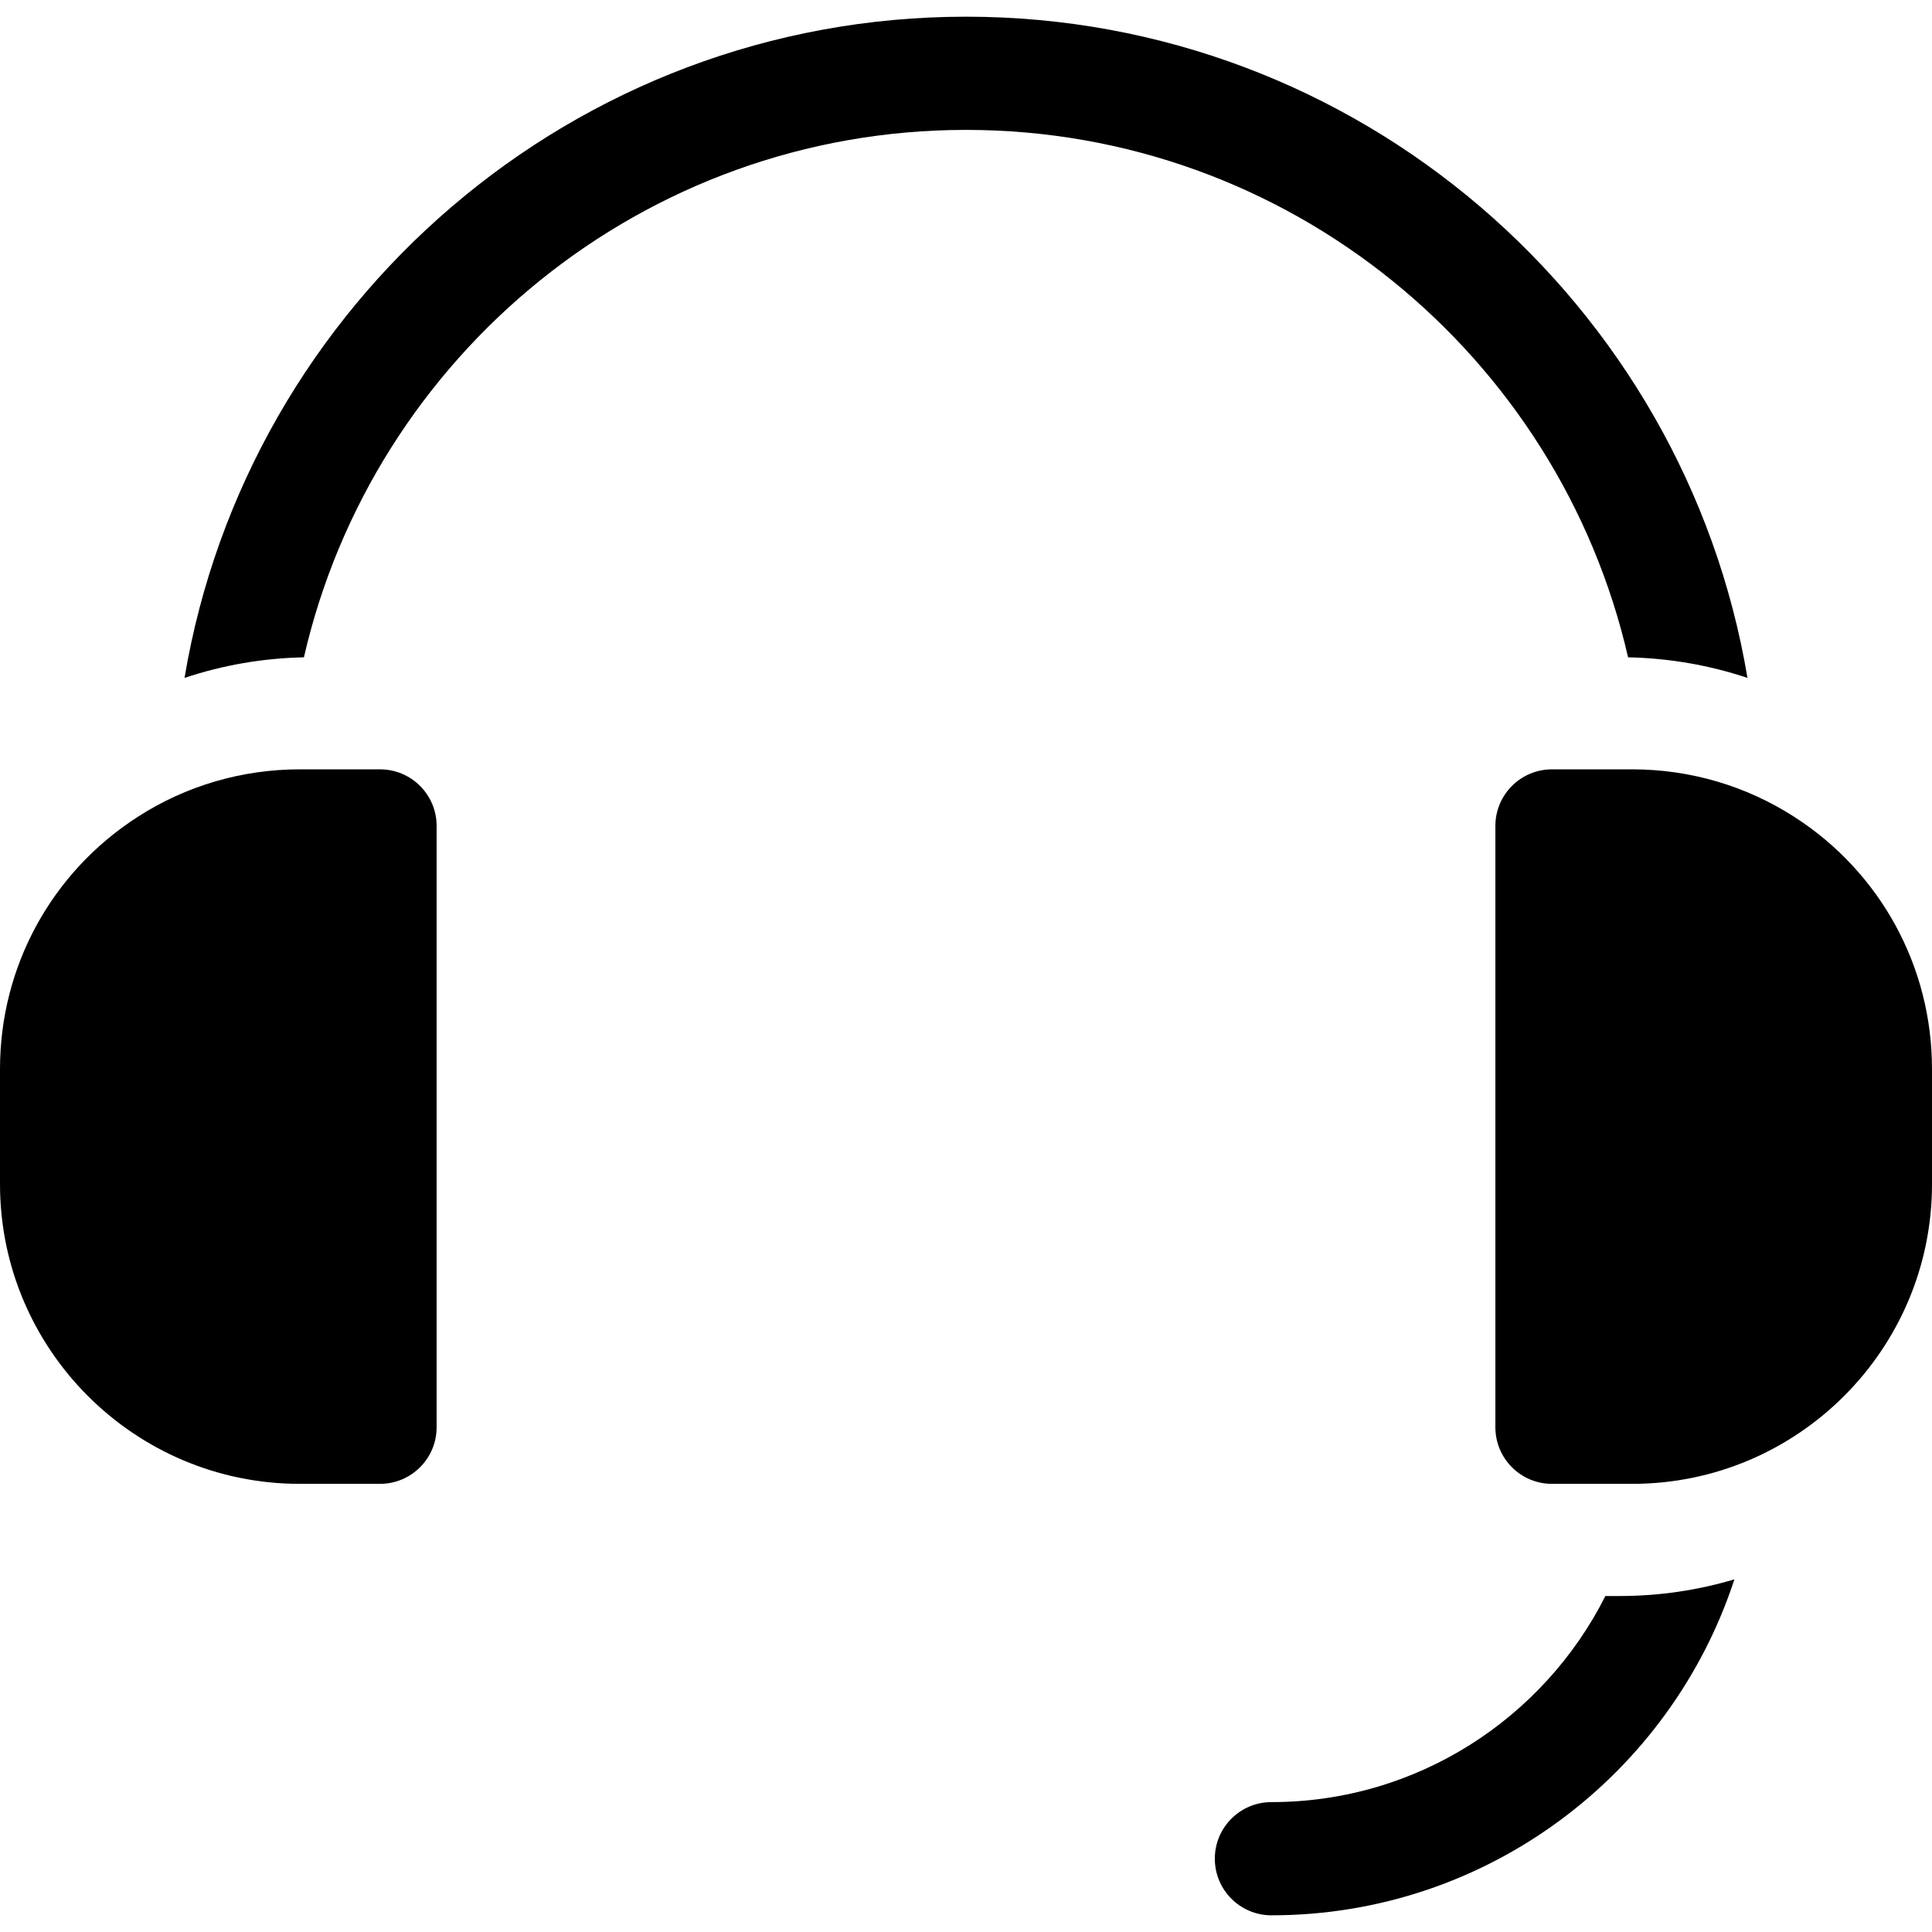
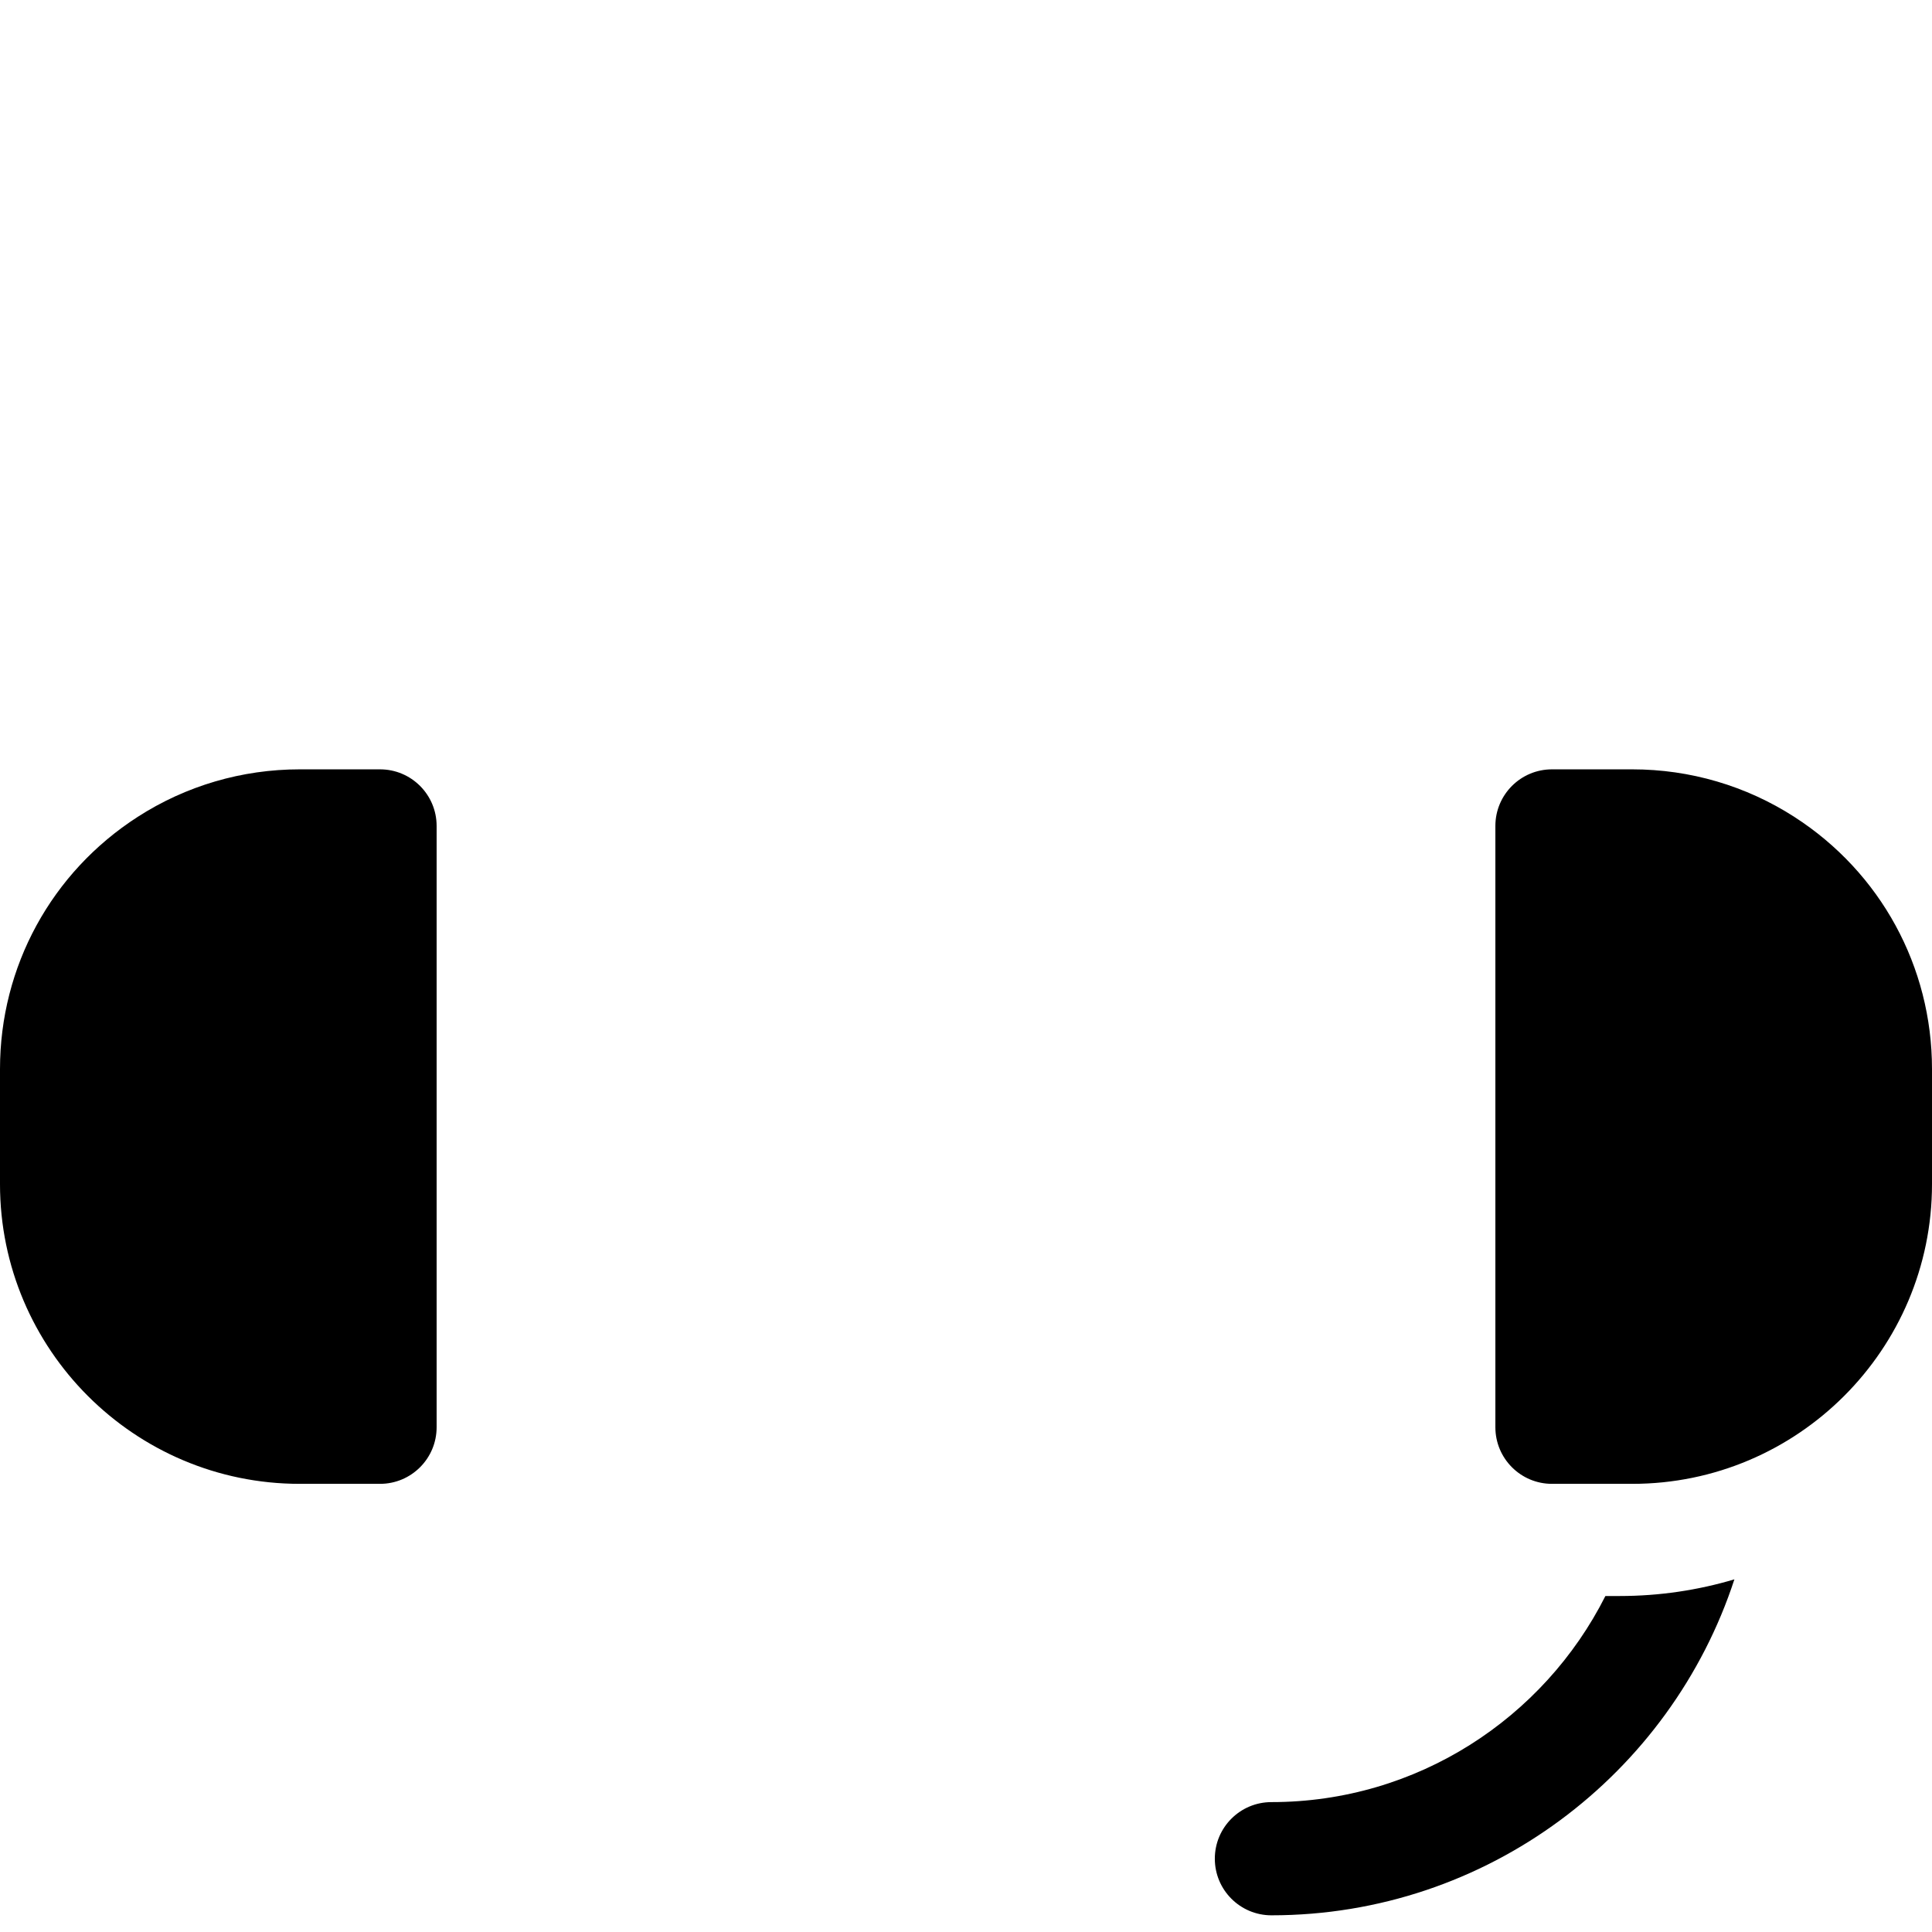
<svg xmlns="http://www.w3.org/2000/svg" version="1.1" id="Capa_1" x="0px" y="0px" viewBox="0 0 512 512" style="enable-background:new 0 0 512 512;" xml:space="preserve">
  <g>
    <g>
      <path d="M475.535,216.495c-12.803-8.25-27.656-12.611-42.955-12.611h-21.29c-8.284,0-15,6.716-15,15v159.35    c0,8.284,6.716,15,15,15h21.29c43.793,0,79.42-35.628,79.42-79.421v-30.51C512,256.17,498.366,231.194,475.535,216.495z" />
    </g>
  </g>
  <g>
    <g>
      <path d="M429.226,422.961h-3.779c-16.314,32.363-49.858,54.616-88.506,54.616c-8.284,0-15,6.716-15,15s6.716,15,15,15    c57.195,0,105.81-37.405,122.691-89.033C449.99,421.413,439.786,422.961,429.226,422.961z" />
    </g>
  </g>
  <g>
    <g>
-       <path d="M256,4.423c-103.948,0-190.482,75.925-207.097,175.227c10.146-3.391,20.8-5.231,31.64-5.455    C98.862,94.245,170.574,34.423,256,34.423s157.138,59.822,175.456,139.773c10.84,0.224,21.493,2.064,31.64,5.455    C446.482,80.348,359.948,4.423,256,4.423z" />
-     </g>
+       </g>
  </g>
  <g>
    <g>
      <path d="M100.71,203.884H79.42c-15.299,0-30.152,4.36-42.949,12.607C13.634,231.194,0,256.171,0,283.304v30.51    c0,43.792,35.628,79.42,79.42,79.42h21.29c8.284,0,15-6.716,15-15v-159.35C115.71,210.6,108.994,203.884,100.71,203.884z" />
    </g>
  </g>
  <g>
</g>
  <g>
</g>
  <g>
</g>
  <g>
</g>
  <g>
</g>
  <g>
</g>
  <g>
</g>
  <g>
</g>
  <g>
</g>
  <g>
</g>
  <g>
</g>
  <g>
</g>
  <g>
</g>
  <g>
</g>
  <g>
</g>
</svg>